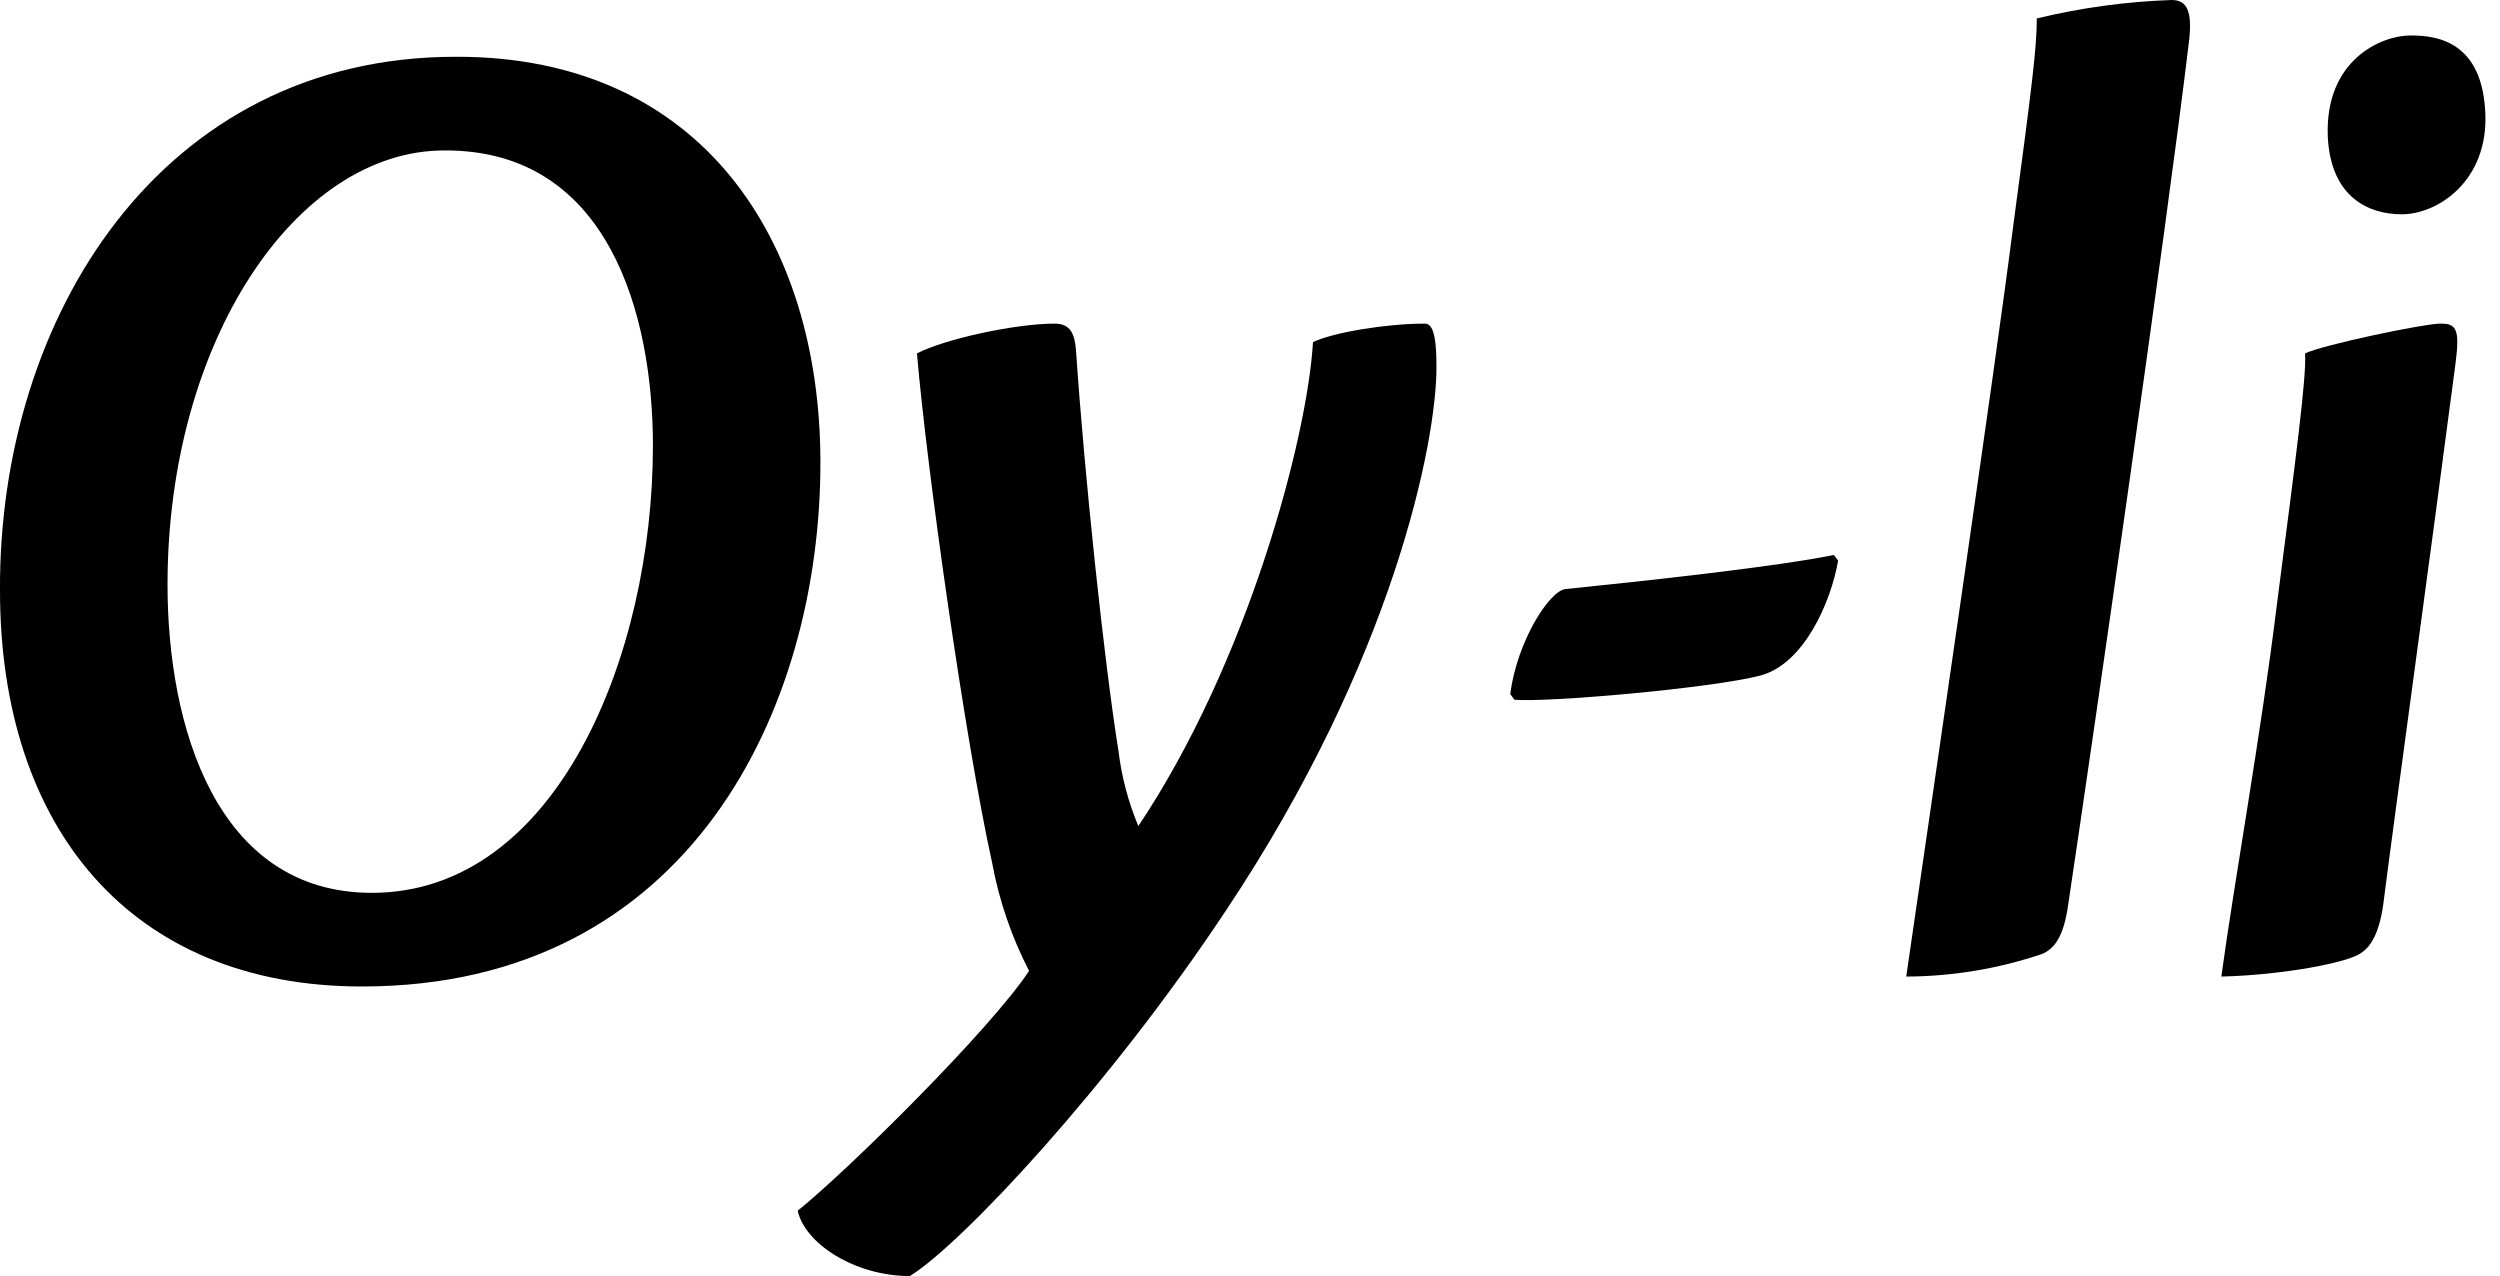
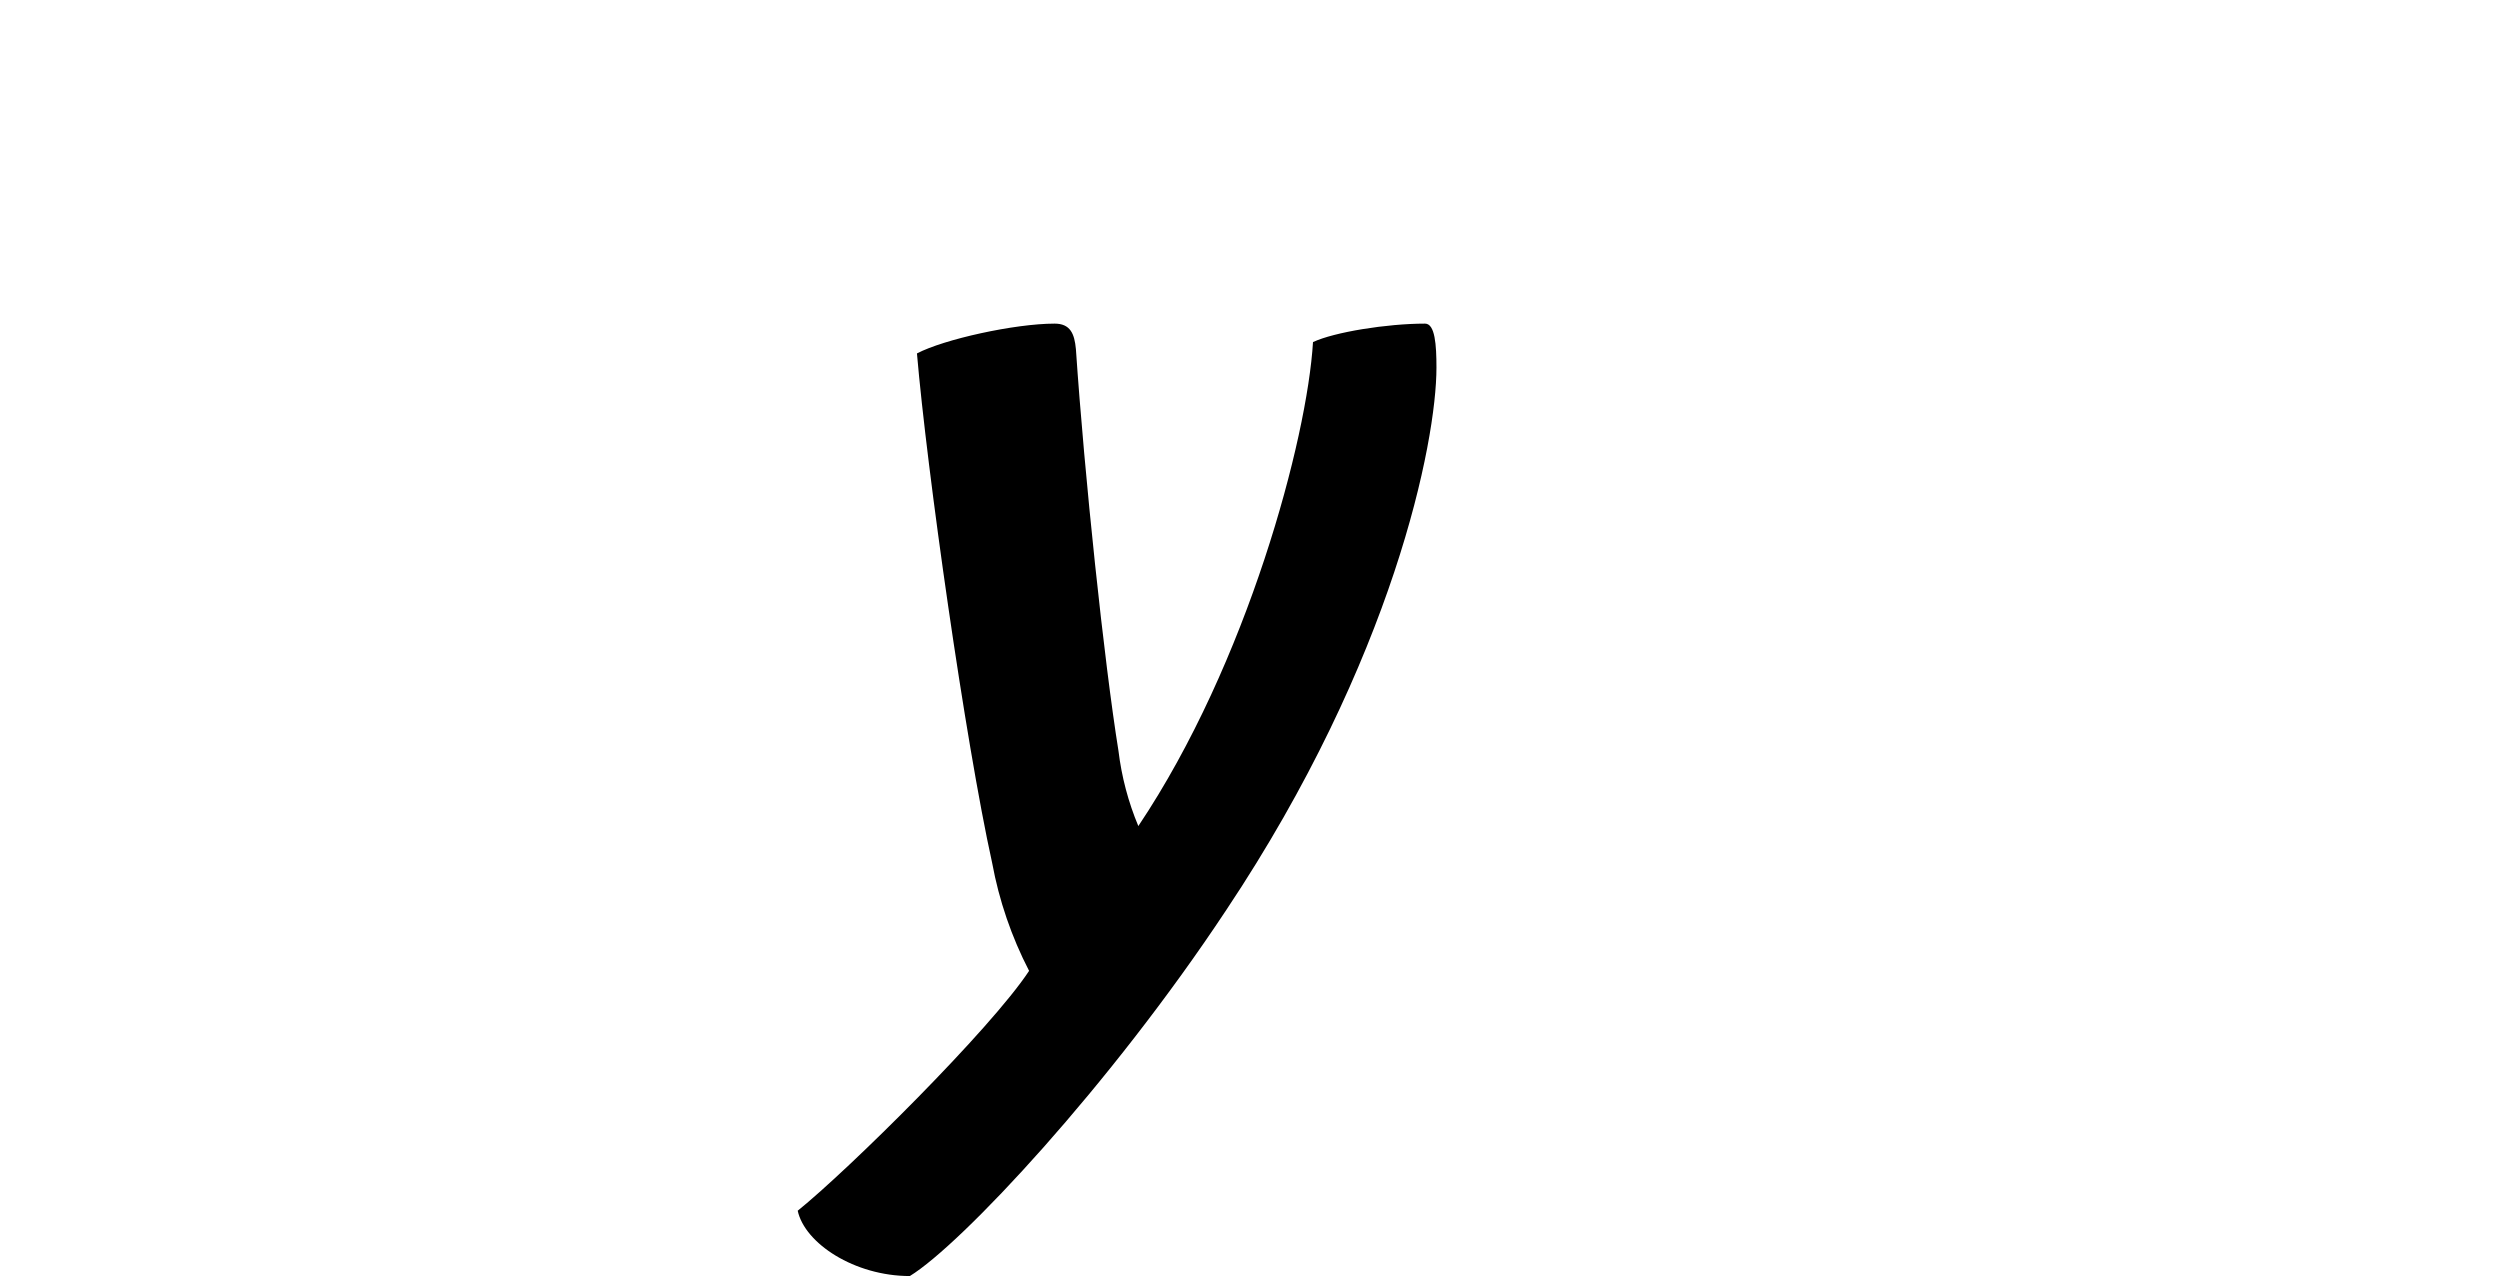
<svg xmlns="http://www.w3.org/2000/svg" width="96" height="49" viewBox="0 0 96 49" fill="none">
-   <path d="M17.553 2.18C26.926 2.18 31.504 9.212 31.504 17.768C31.504 27.198 26.491 37.881 13.9 37.881C5.016 37.881 0 31.776 0 22.673C-0.053 12.209 6.16 2.18 17.496 2.18H17.553ZM17.06 5.777C11.393 5.777 6.433 13.081 6.433 22.456C6.433 27.852 8.286 34.285 14.28 34.285C21.367 34.285 25.072 25.181 25.072 17.114C25.072 12.1 23.383 5.777 17.115 5.777H17.06Z" fill="black" />
  <path d="M30.632 46.492C32.594 44.911 38.045 39.516 39.517 37.281C38.843 35.978 38.365 34.581 38.099 33.138C37.064 28.451 35.592 18.041 35.211 13.572C36.247 13.027 38.971 12.427 40.497 12.427C41.097 12.427 41.26 12.809 41.315 13.408C41.642 18.258 42.405 25.453 42.949 28.832C43.069 29.826 43.326 30.798 43.712 31.721C47.909 25.453 50.198 16.842 50.419 13.136C51.233 12.754 53.252 12.427 54.722 12.427C55.106 12.427 55.16 13.245 55.16 14.117C55.16 16.951 53.524 25.29 47.093 34.938C42.623 41.696 36.9 47.8 34.938 49C32.813 49 30.904 47.746 30.632 46.492Z" fill="black" />
-   <path d="M70.583 21.529C70.311 23.11 69.274 25.508 67.586 25.944C65.677 26.435 59.409 26.98 58.155 26.87L57.993 26.652C58.264 24.581 59.517 22.673 60.118 22.62C63.335 22.292 68.295 21.748 70.42 21.31L70.583 21.529Z" fill="black" />
-   <path d="M79.413 34.775C79.248 35.919 78.921 36.409 78.431 36.627C76.746 37.199 74.979 37.493 73.199 37.5C73.961 32.267 76.686 13.626 77.287 8.83C78.049 3.161 78.213 1.799 78.213 0.708C79.911 0.297 81.646 0.06 83.391 0C83.99 0 84.208 0.436 84.045 1.689C83.227 8.557 80.338 28.615 79.413 34.775Z" fill="black" />
-   <path d="M93.747 12.427C94.347 12.427 94.455 12.7 94.292 13.953C93.31 21.474 91.947 31.34 91.511 34.775C91.35 35.864 91.022 36.355 90.695 36.573C90.258 36.954 87.643 37.445 85.299 37.5C85.789 33.901 86.824 28.179 87.425 23.274C88.187 17.387 88.569 14.498 88.515 13.572C89.168 13.245 93.093 12.427 93.693 12.427H93.747ZM92.602 1.363C93.638 1.363 95.327 1.635 95.437 4.36C95.546 6.922 93.638 8.229 92.22 8.229C91.022 8.229 89.495 7.631 89.386 5.232C89.277 2.289 91.457 1.363 92.547 1.363H92.602Z" fill="black" />
</svg>